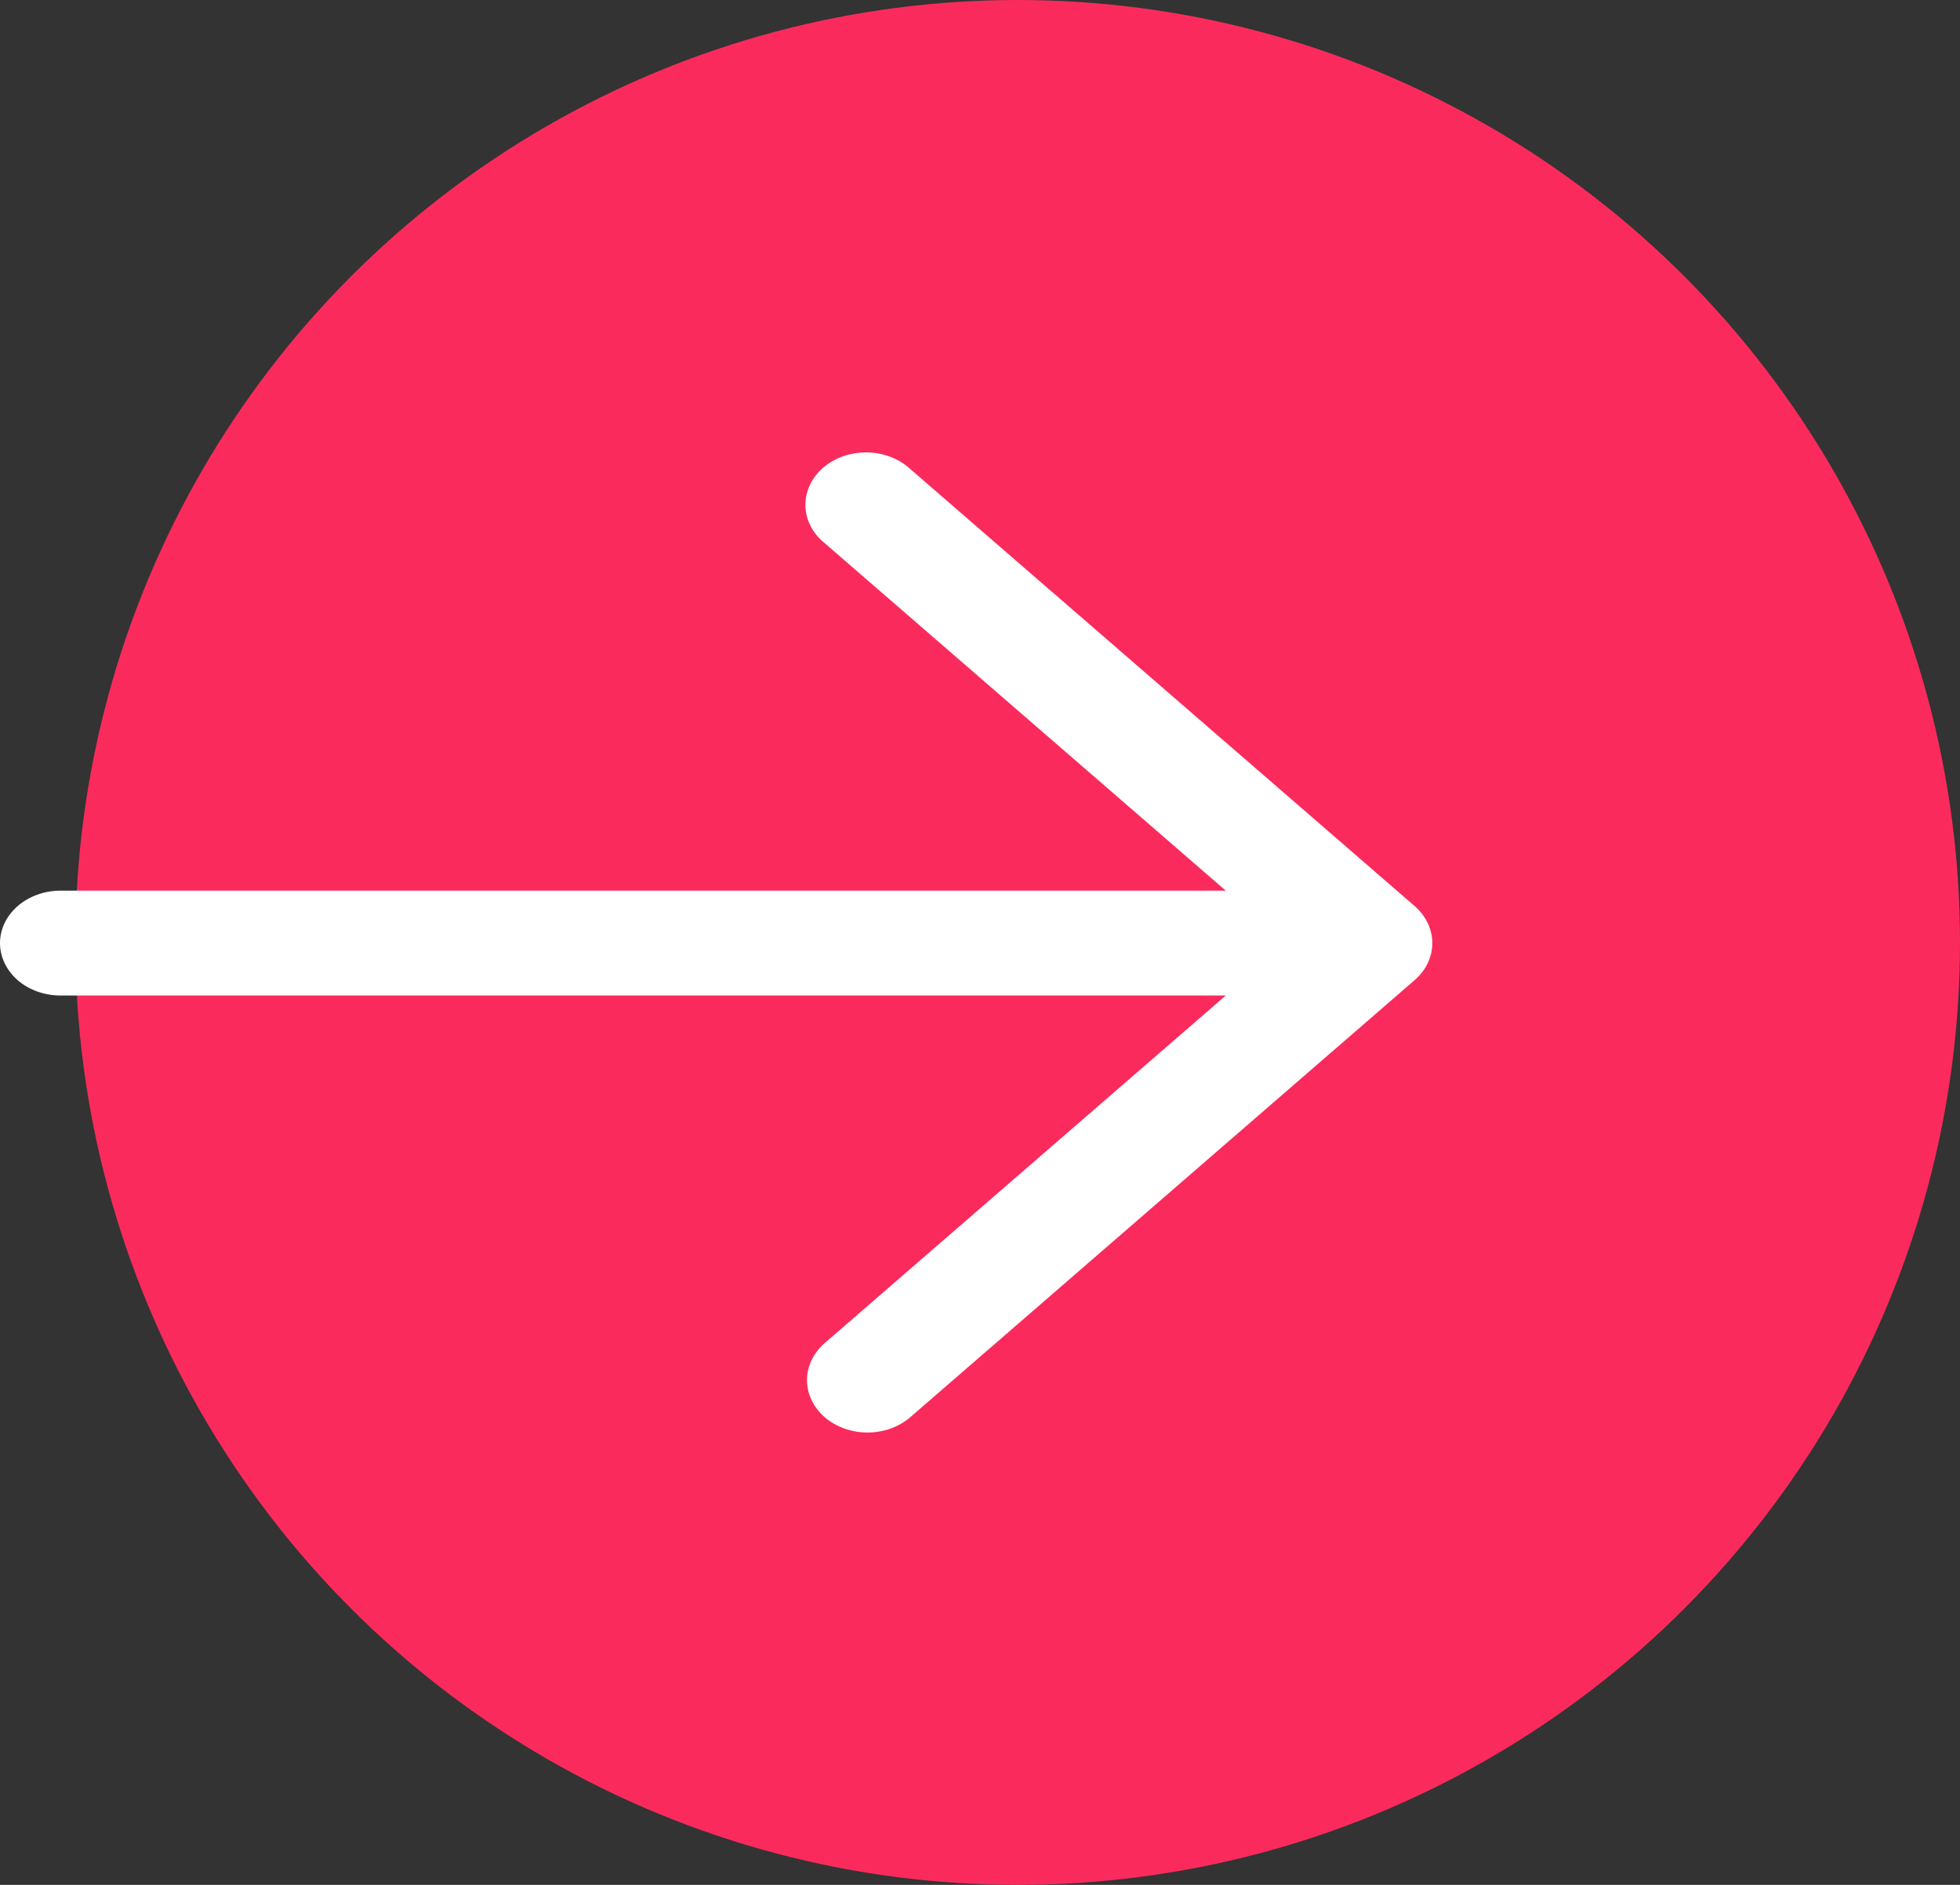
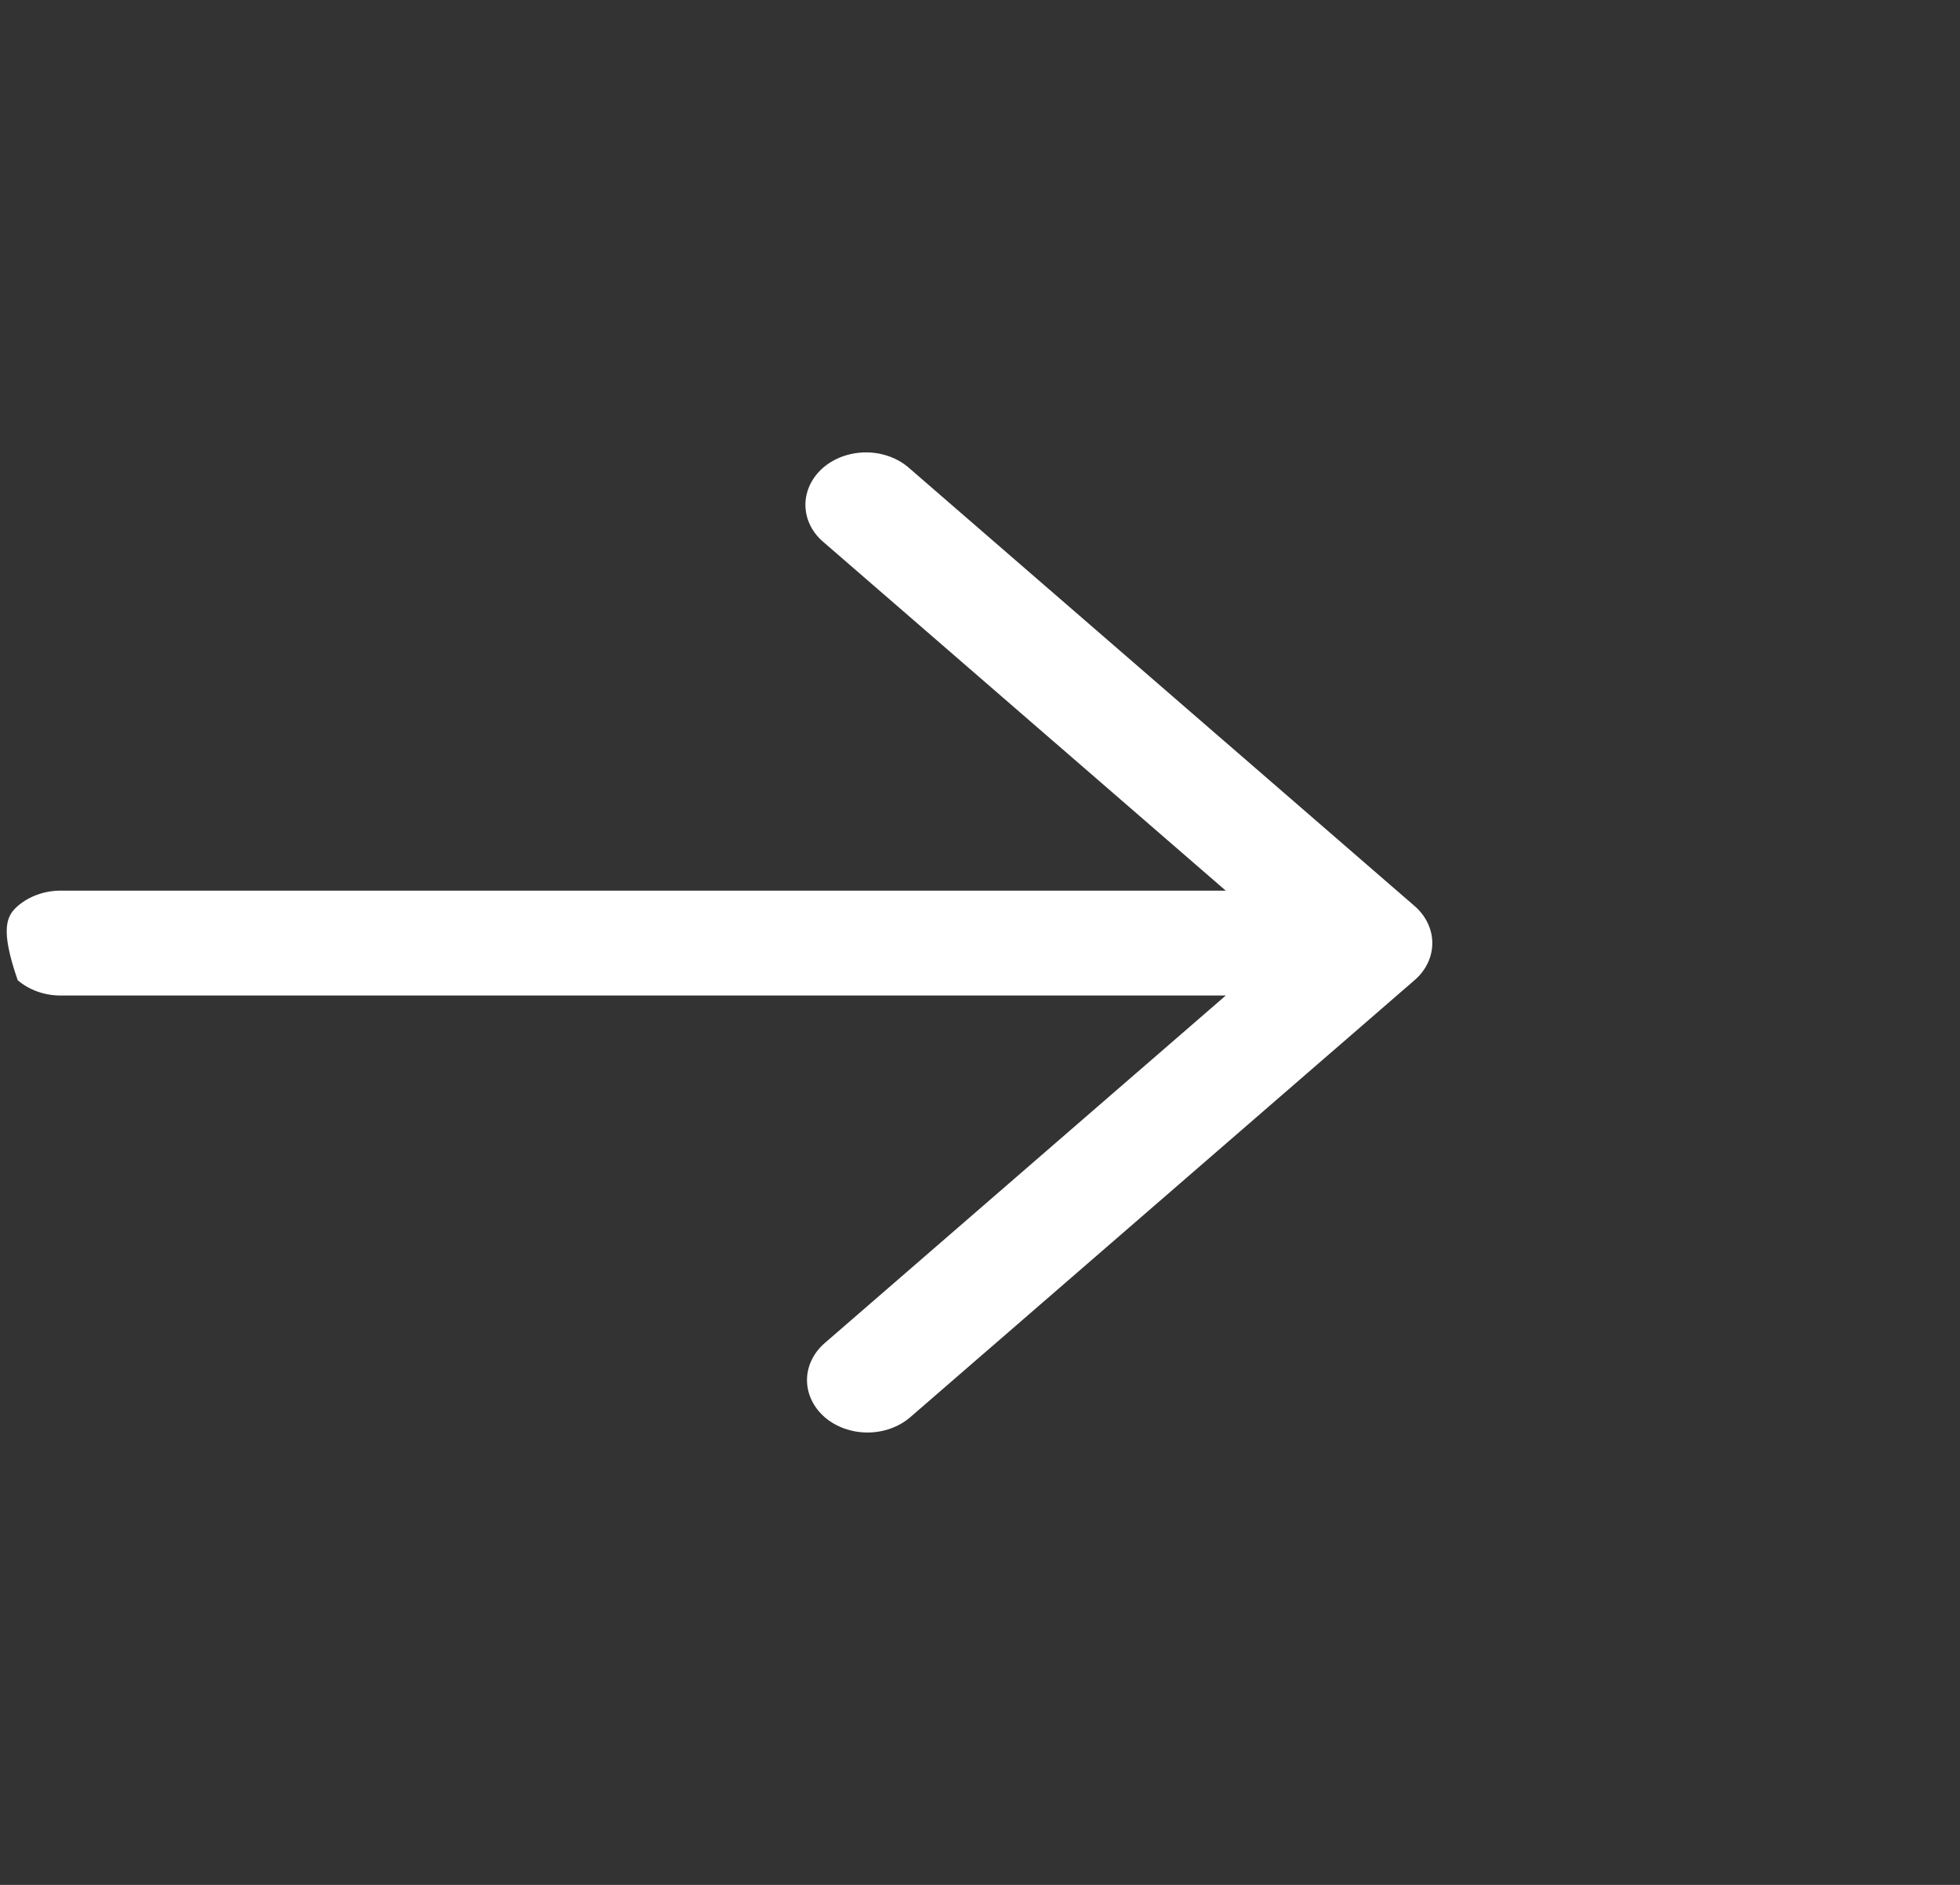
<svg xmlns="http://www.w3.org/2000/svg" width="26" height="25" viewBox="0 0 26 25" fill="none">
  <rect x="0" y="0" width="26" height="25" fill="#333333" stroke="none" />
-   <circle cx="13.5" cy="12.5" r="12.5" fill="#FA2B5C" />
-   <path d="M10.94 18.797C10.79 18.666 10.705 18.489 10.705 18.305C10.705 18.121 10.79 17.944 10.94 17.814L16.26 13.204H0.803C0.59 13.204 0.386 13.131 0.235 13.001C0.085 12.87 0 12.693 0 12.509C0 12.324 0.085 12.148 0.235 12.017C0.386 11.887 0.59 11.813 0.803 11.813H16.26L10.94 7.204C10.834 7.119 10.757 7.011 10.716 6.891C10.676 6.771 10.673 6.644 10.709 6.523C10.745 6.402 10.817 6.292 10.919 6.203C11.022 6.115 11.149 6.052 11.289 6.022C11.429 5.991 11.575 5.993 11.713 6.028C11.852 6.063 11.977 6.13 12.075 6.221L18.765 12.017C18.916 12.148 19 12.325 19 12.509C19 12.693 18.916 12.87 18.765 13L12.075 18.797C11.924 18.927 11.72 19 11.508 19C11.295 19 11.091 18.927 10.94 18.797Z" fill="white" />
+   <path d="M10.94 18.797C10.79 18.666 10.705 18.489 10.705 18.305C10.705 18.121 10.79 17.944 10.94 17.814L16.26 13.204H0.803C0.59 13.204 0.386 13.131 0.235 13.001C0 12.324 0.085 12.148 0.235 12.017C0.386 11.887 0.59 11.813 0.803 11.813H16.26L10.94 7.204C10.834 7.119 10.757 7.011 10.716 6.891C10.676 6.771 10.673 6.644 10.709 6.523C10.745 6.402 10.817 6.292 10.919 6.203C11.022 6.115 11.149 6.052 11.289 6.022C11.429 5.991 11.575 5.993 11.713 6.028C11.852 6.063 11.977 6.13 12.075 6.221L18.765 12.017C18.916 12.148 19 12.325 19 12.509C19 12.693 18.916 12.87 18.765 13L12.075 18.797C11.924 18.927 11.72 19 11.508 19C11.295 19 11.091 18.927 10.94 18.797Z" fill="white" />
</svg>